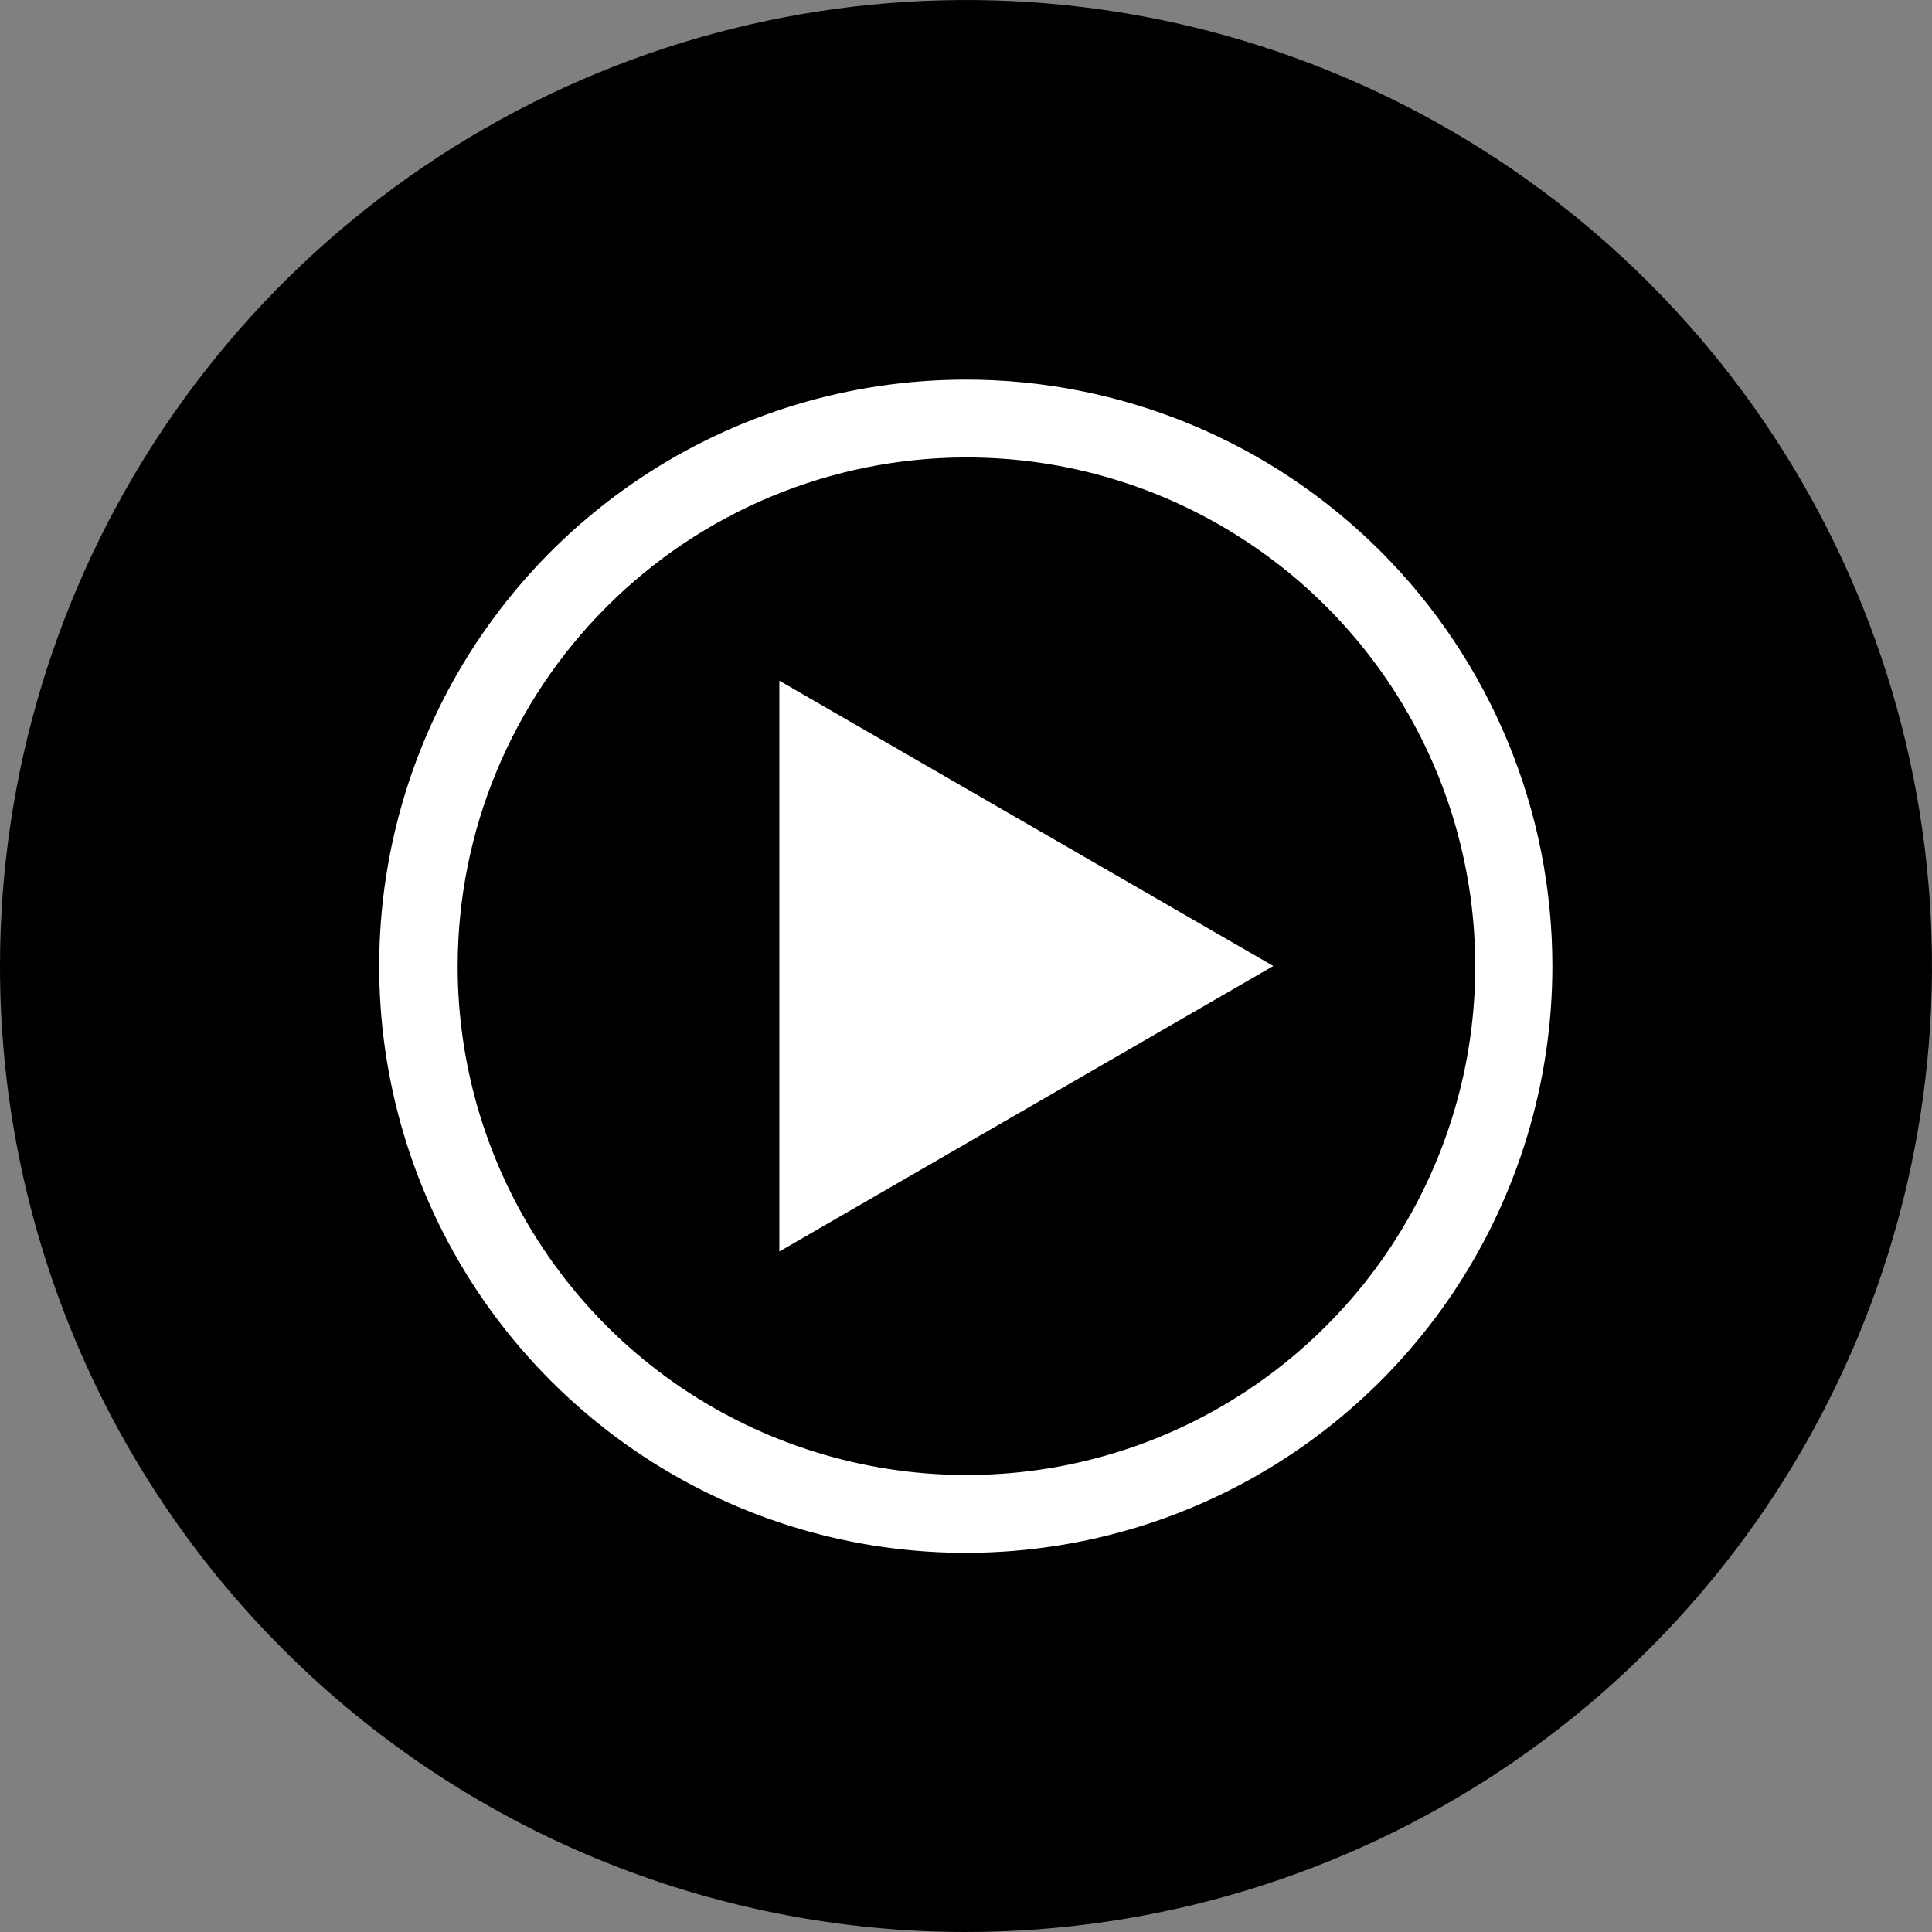
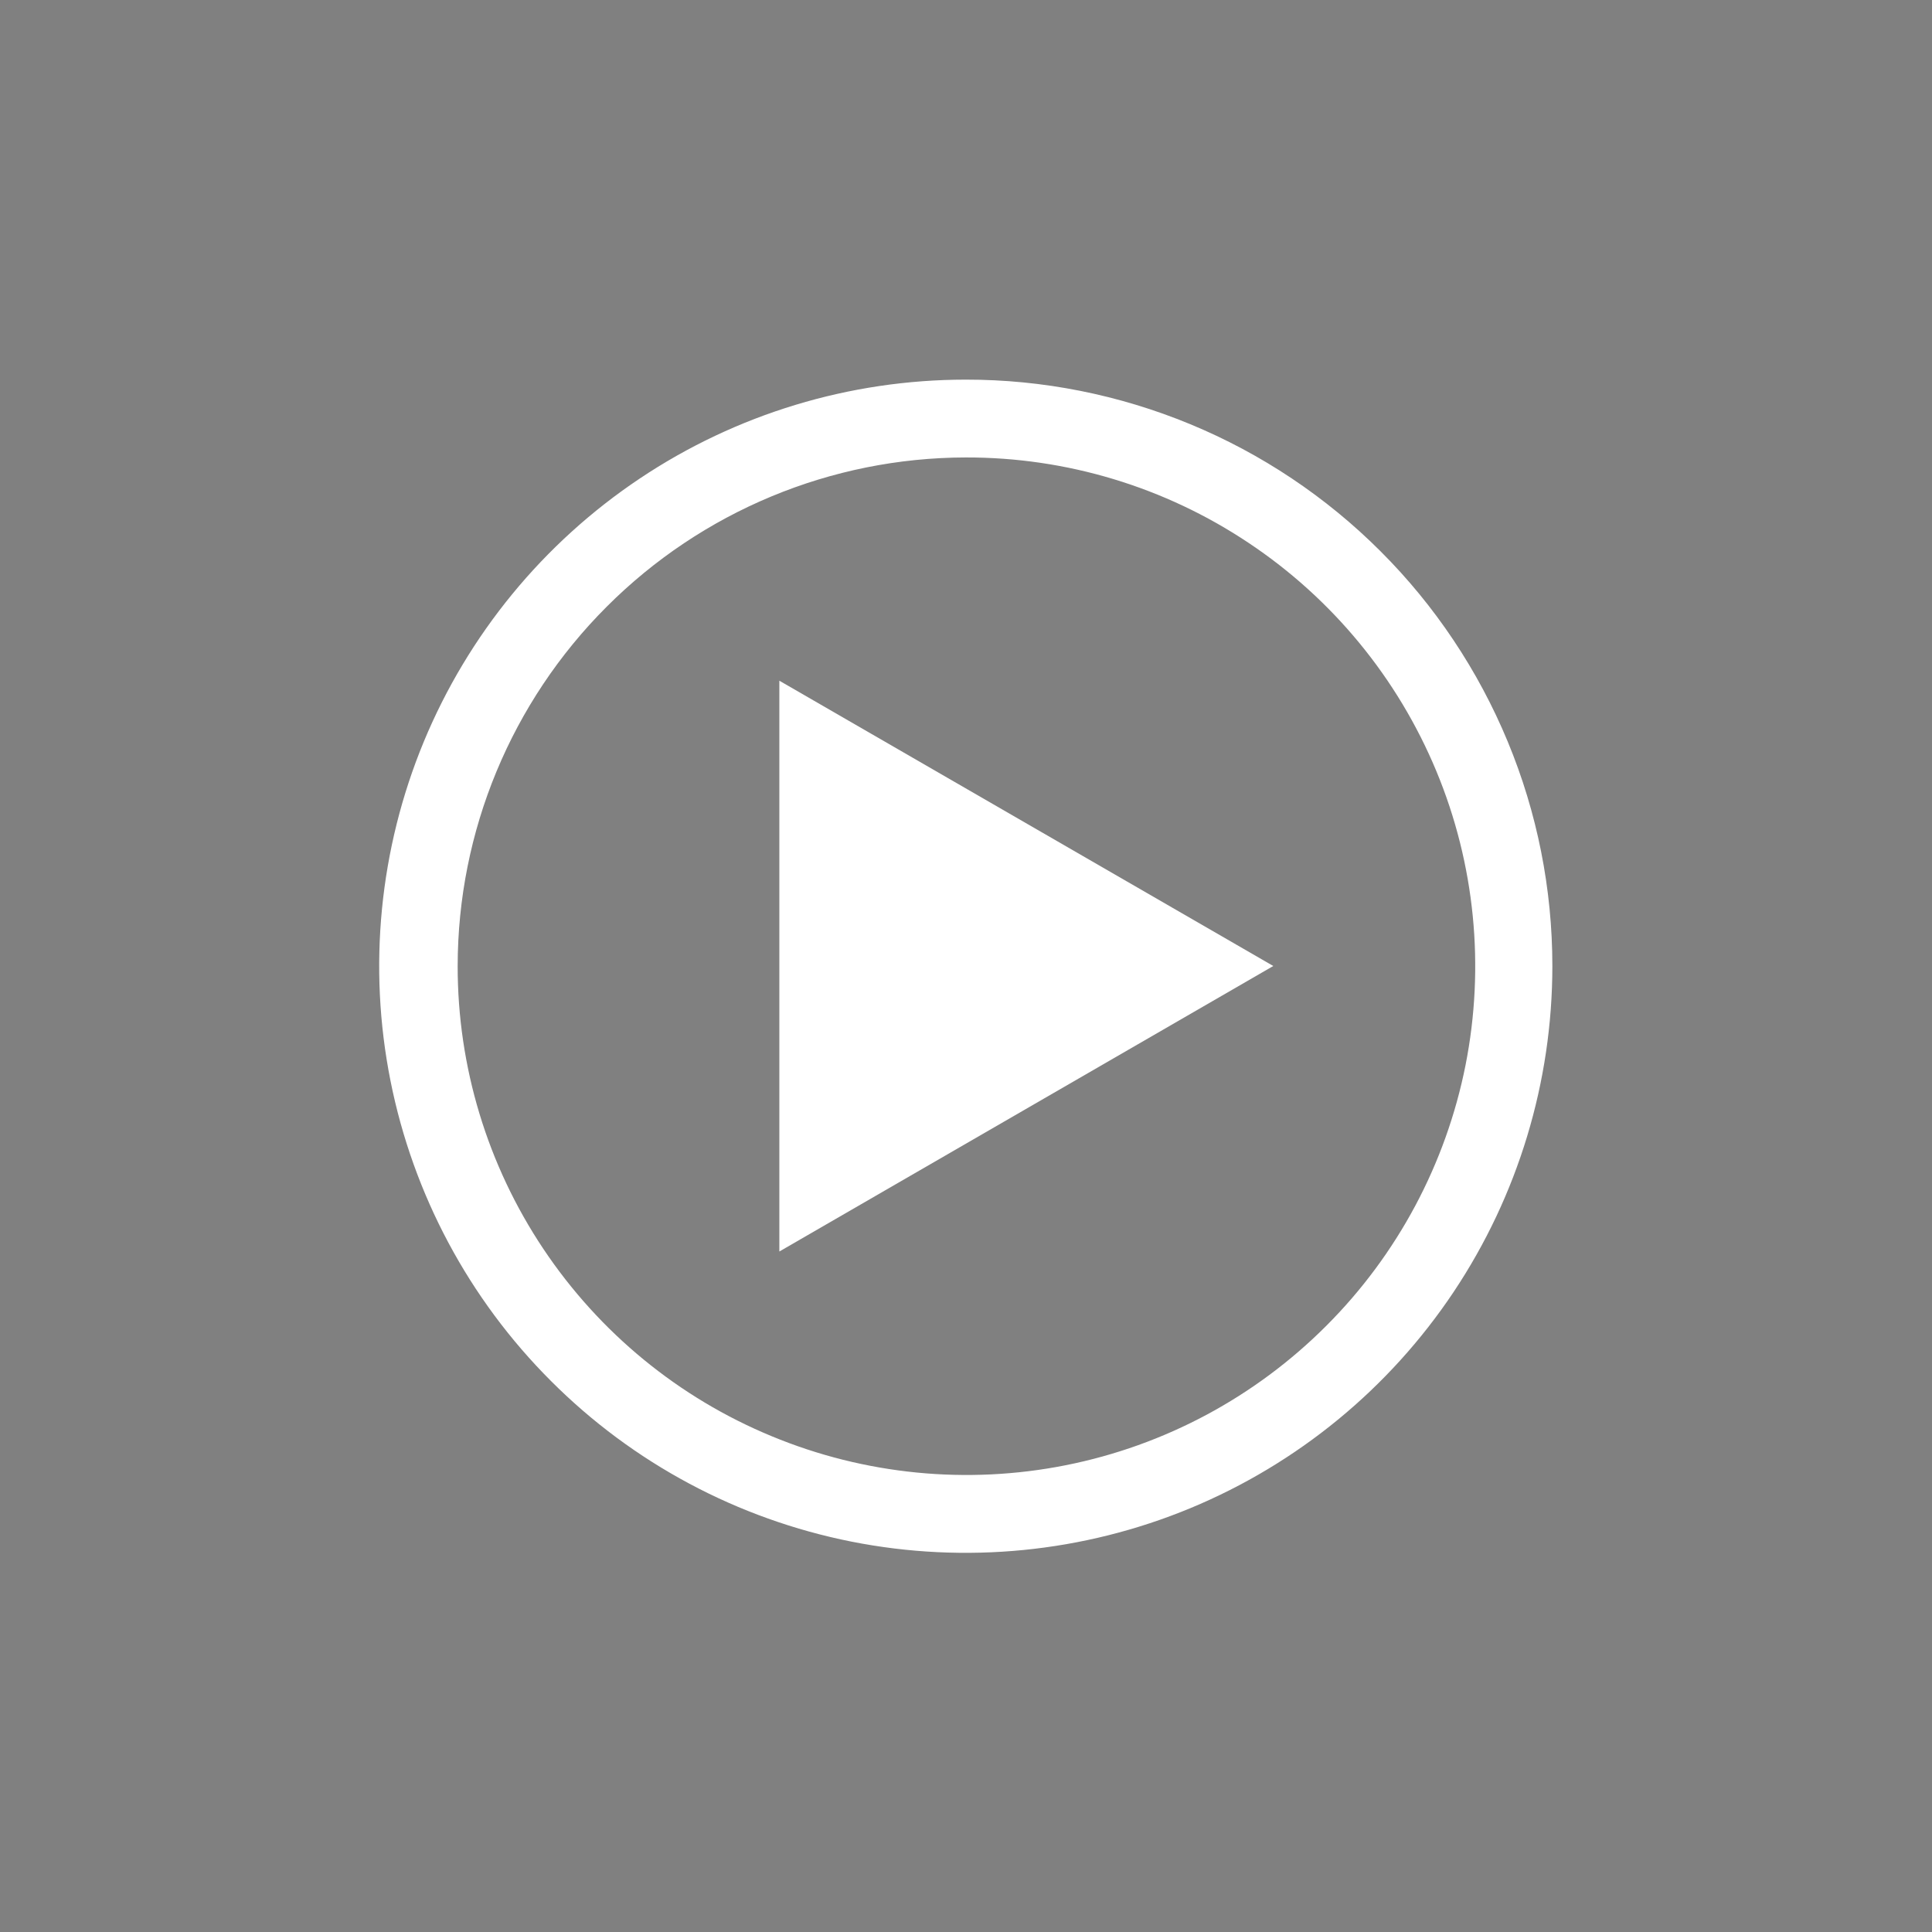
<svg xmlns="http://www.w3.org/2000/svg" width="17" height="17" viewBox="0 0 18 18">
  <rect x="0" y="0" width="18" height="18" fill="#808080" stroke="none" />
-   <path d="M8.998,18 C10.778,18 12.518,17.473 13.999,16.484 C15.479,15.496 16.633,14.09 17.314,12.446 C17.996,10.801 18.174,8.991 17.827,7.245 C17.48,5.499 16.623,3.896 15.365,2.637 C14.106,1.378 12.502,0.521 10.757,0.173 C9.011,-0.174 7.201,0.004 5.556,0.685 C3.912,1.366 2.506,2.52 1.517,4 C0.528,5.48 0,7.22 0,9 C-0,10.182 0.232,11.352 0.684,12.444 C1.136,13.536 1.799,14.528 2.635,15.364 C3.47,16.2 4.462,16.863 5.554,17.315 C6.646,17.767 7.816,18 8.998,18 L8.998,18 Z" id="Path" fill="#000000" />
  <path d="M8.998,4.262 C9.936,4.26 10.853,4.537 11.633,5.058 C12.414,5.578 13.022,6.318 13.382,7.184 C13.742,8.05 13.836,9.004 13.654,9.924 C13.471,10.844 13.02,11.689 12.357,12.352 C11.694,13.016 10.85,13.468 9.93,13.651 C9.01,13.834 8.056,13.74 7.19,13.381 C6.323,13.023 5.583,12.415 5.062,11.635 C4.541,10.855 4.263,9.938 4.264,9 C4.265,7.744 4.764,6.541 5.652,5.653 C6.539,4.765 7.742,4.264 8.998,4.262 Z M8.998,3.537 C7.917,3.537 6.86,3.857 5.961,4.458 C5.062,5.059 4.362,5.912 3.948,6.911 C3.535,7.91 3.427,9.009 3.638,10.069 C3.849,11.129 4.369,12.103 5.134,12.867 C5.898,13.632 6.872,14.152 7.933,14.363 C8.993,14.573 10.092,14.465 11.091,14.051 C12.089,13.637 12.943,12.936 13.543,12.037 C14.143,11.138 14.463,10.081 14.463,9 C14.463,8.282 14.322,7.572 14.047,6.909 C13.772,6.246 13.37,5.643 12.862,5.136 C12.355,4.629 11.752,4.226 11.089,3.952 C10.426,3.678 9.715,3.536 8.998,3.537 L8.998,3.537 Z" id="Shape" fill="#ffffff" />
  <polygon id="Path" fill="#ffffff" points="7.261 11.66 11.863 9 7.261 6.342" />
</svg>